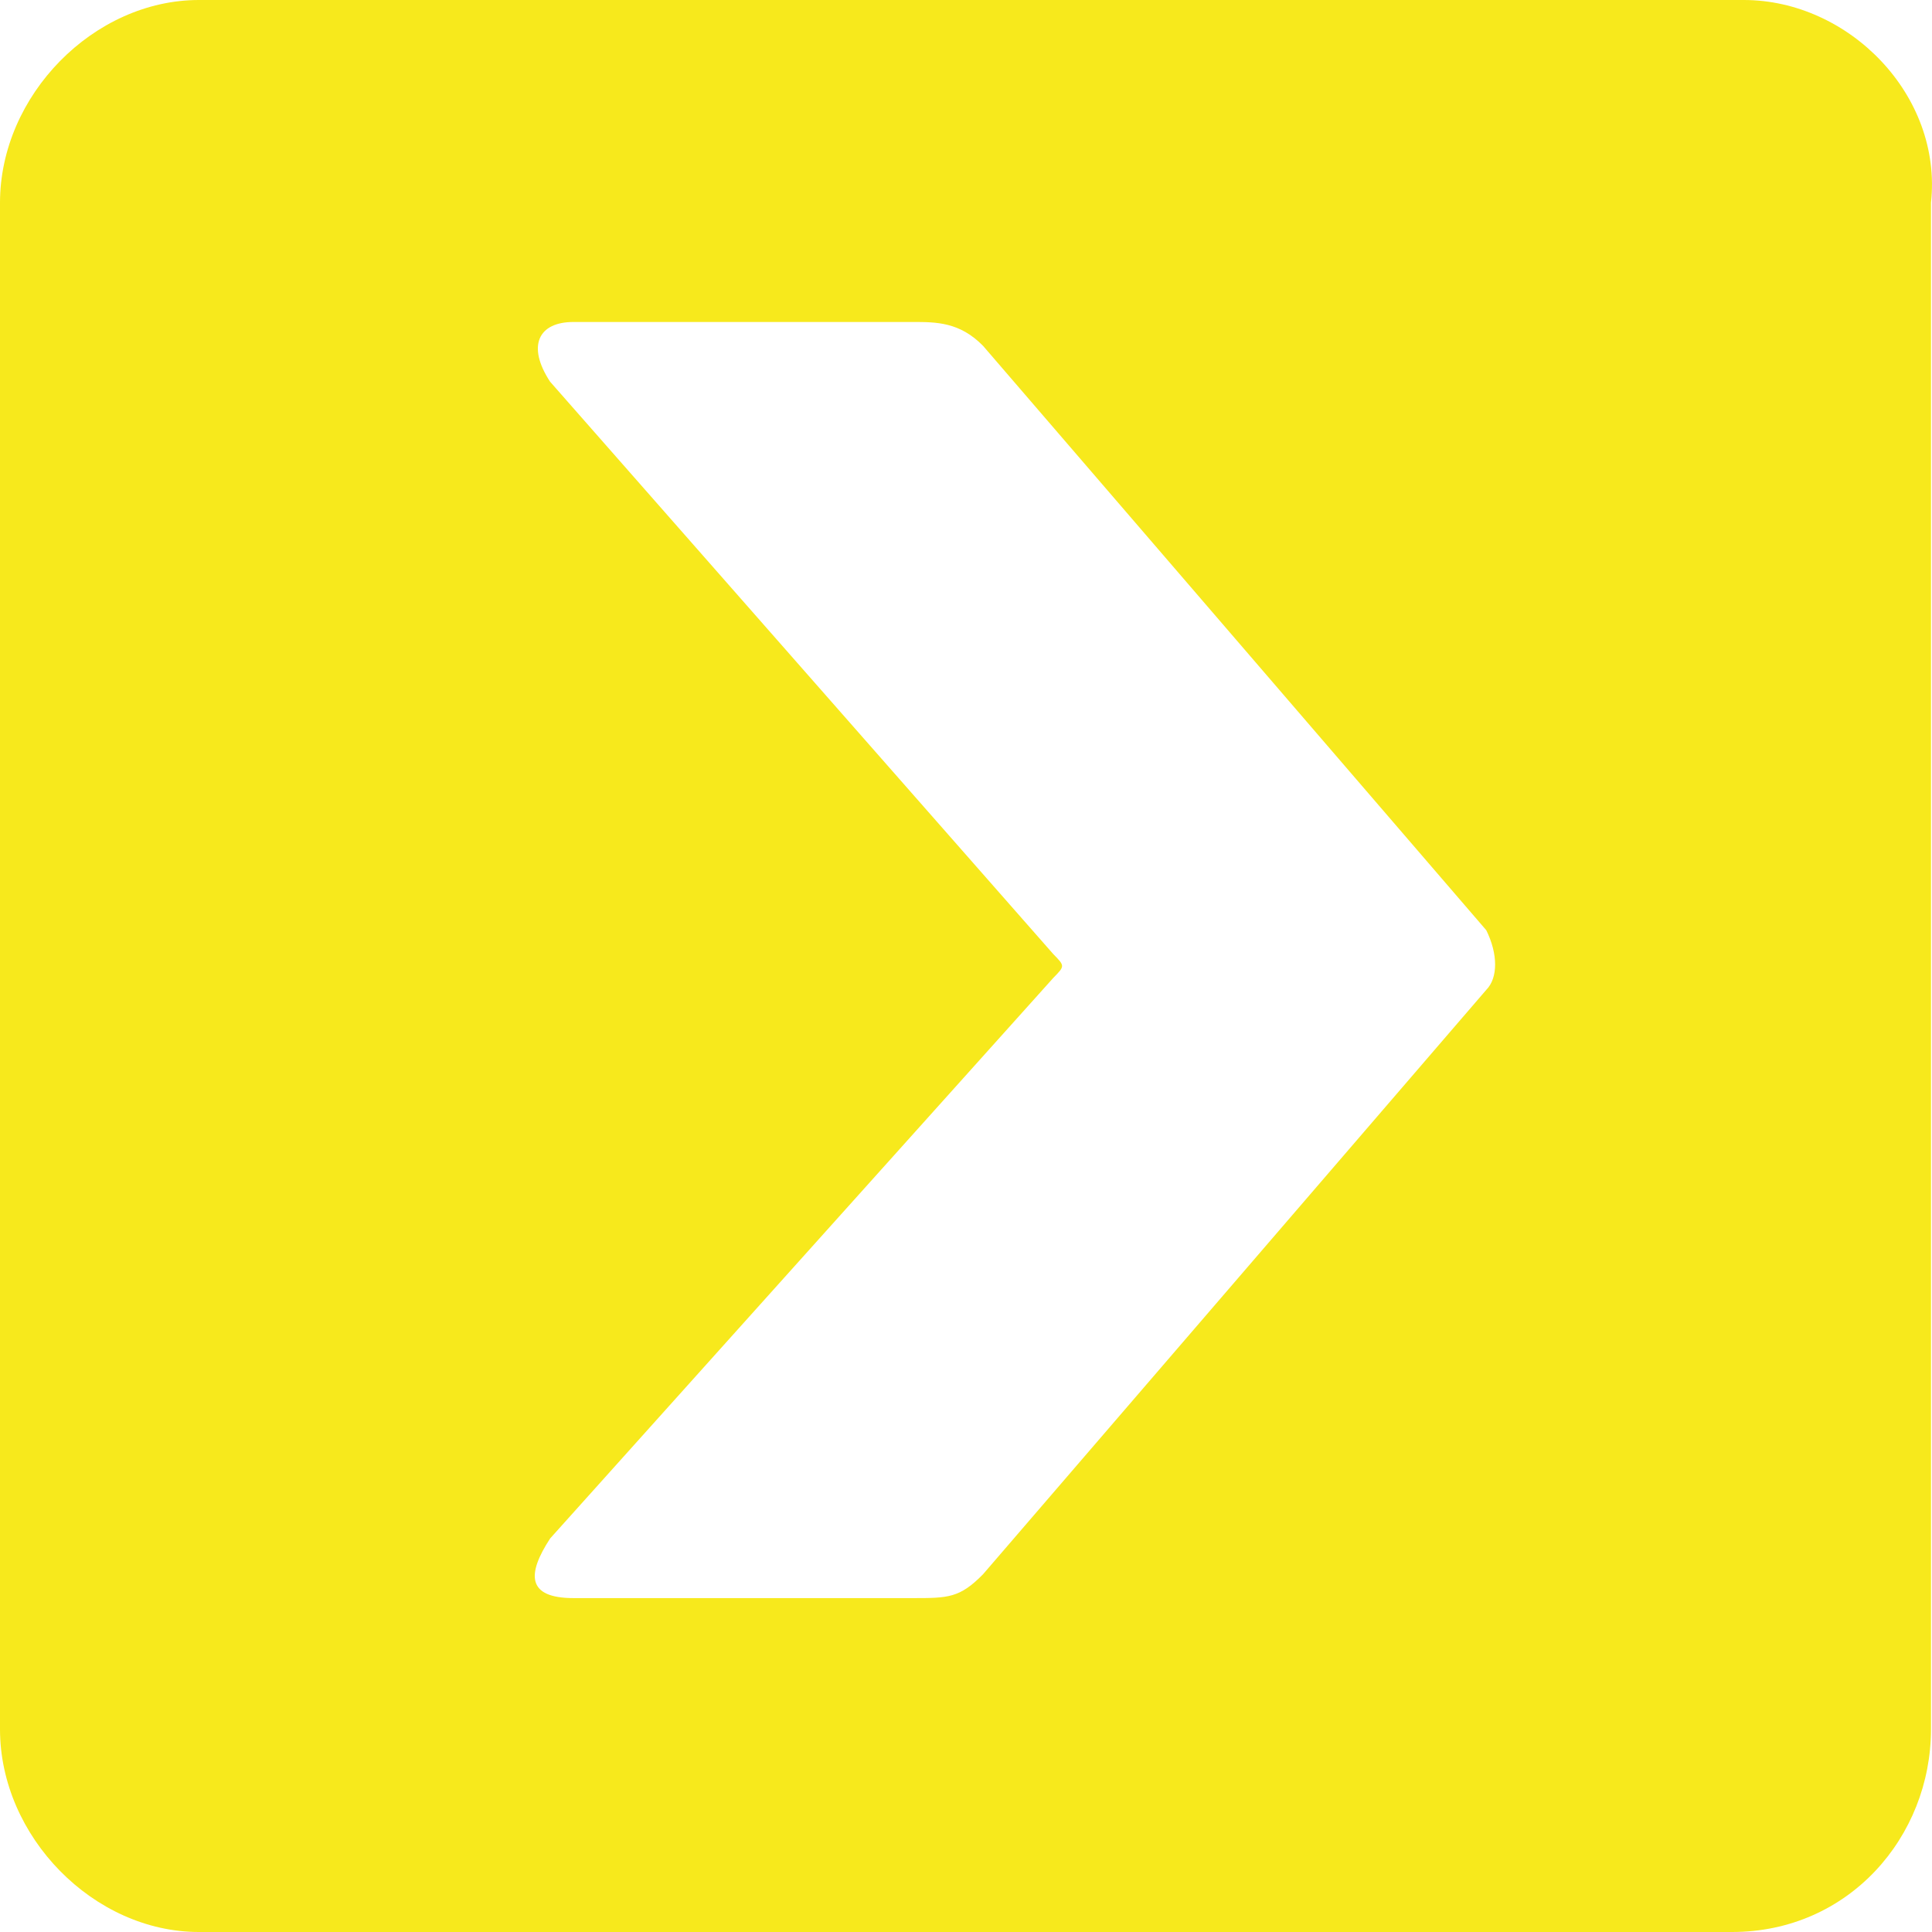
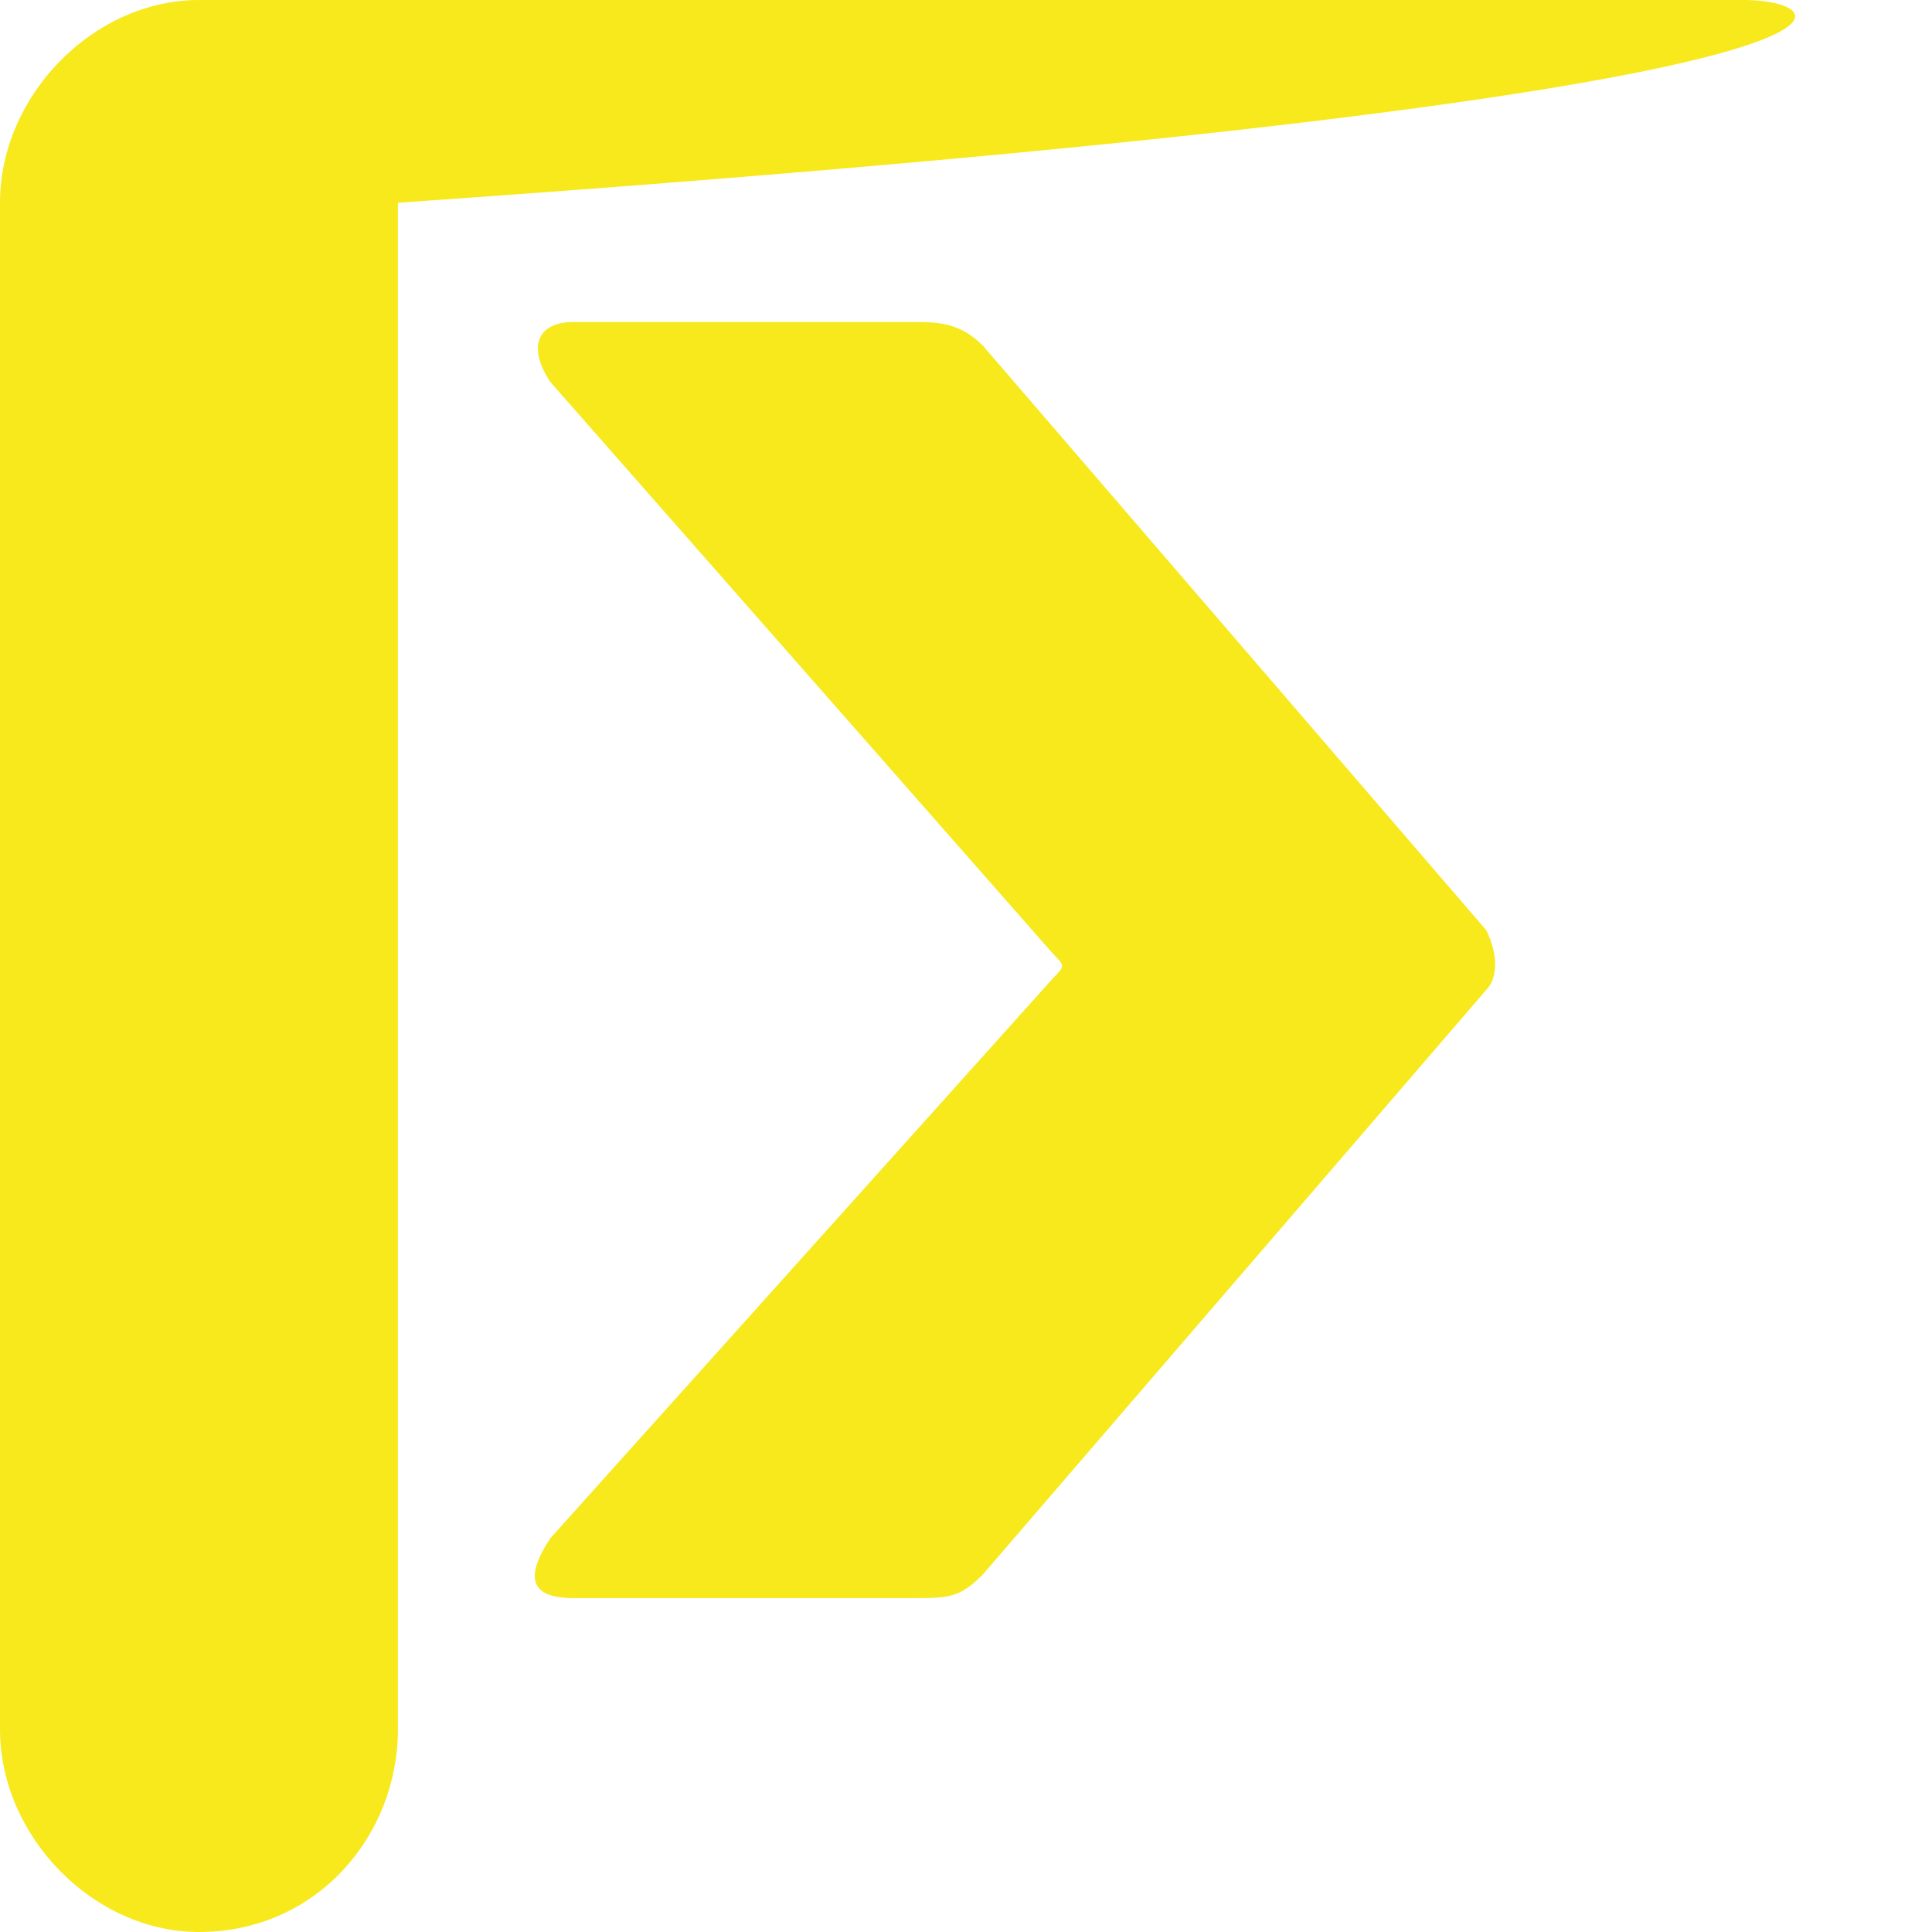
<svg xmlns="http://www.w3.org/2000/svg" width="68" height="68" viewBox="0 0 512 512">
-   <path fill="#f7e91c" d="M462.11,0H52.72C24.81,0,0,25.28,0,53.73V458.27C0,486.72,24.81,512,52.72,512H459c31,0,52.73-25.28,52.73-53.73V53.73C514.84,25.28,490,0,462.11,0ZM393.88,262.32,260.52,417.19c-6.2,6.32-9.3,6.32-18.61,6.32H152c-12.41,0-12.41-6.32-6.2-15.81L279.13,259.16c3.1-3.16,3.1-3.16,0-6.32L145.77,101.14c-6.21-9.49-3.1-15.81,6.2-15.81h89.94c6.2,0,12.41,0,18.61,6.32L393.88,246.52C397,252.84,397,259.16,393.88,262.32Z" />
+   <path fill="#f7e91c" d="M462.11,0H52.72C24.81,0,0,25.28,0,53.73V458.27C0,486.72,24.81,512,52.72,512c31,0,52.73-25.28,52.73-53.73V53.73C514.84,25.28,490,0,462.11,0ZM393.88,262.32,260.52,417.19c-6.2,6.32-9.3,6.32-18.61,6.32H152c-12.41,0-12.41-6.32-6.2-15.81L279.13,259.16c3.1-3.16,3.1-3.16,0-6.32L145.77,101.14c-6.21-9.49-3.1-15.81,6.2-15.81h89.94c6.2,0,12.41,0,18.61,6.32L393.88,246.52C397,252.84,397,259.16,393.88,262.32Z" />
</svg>